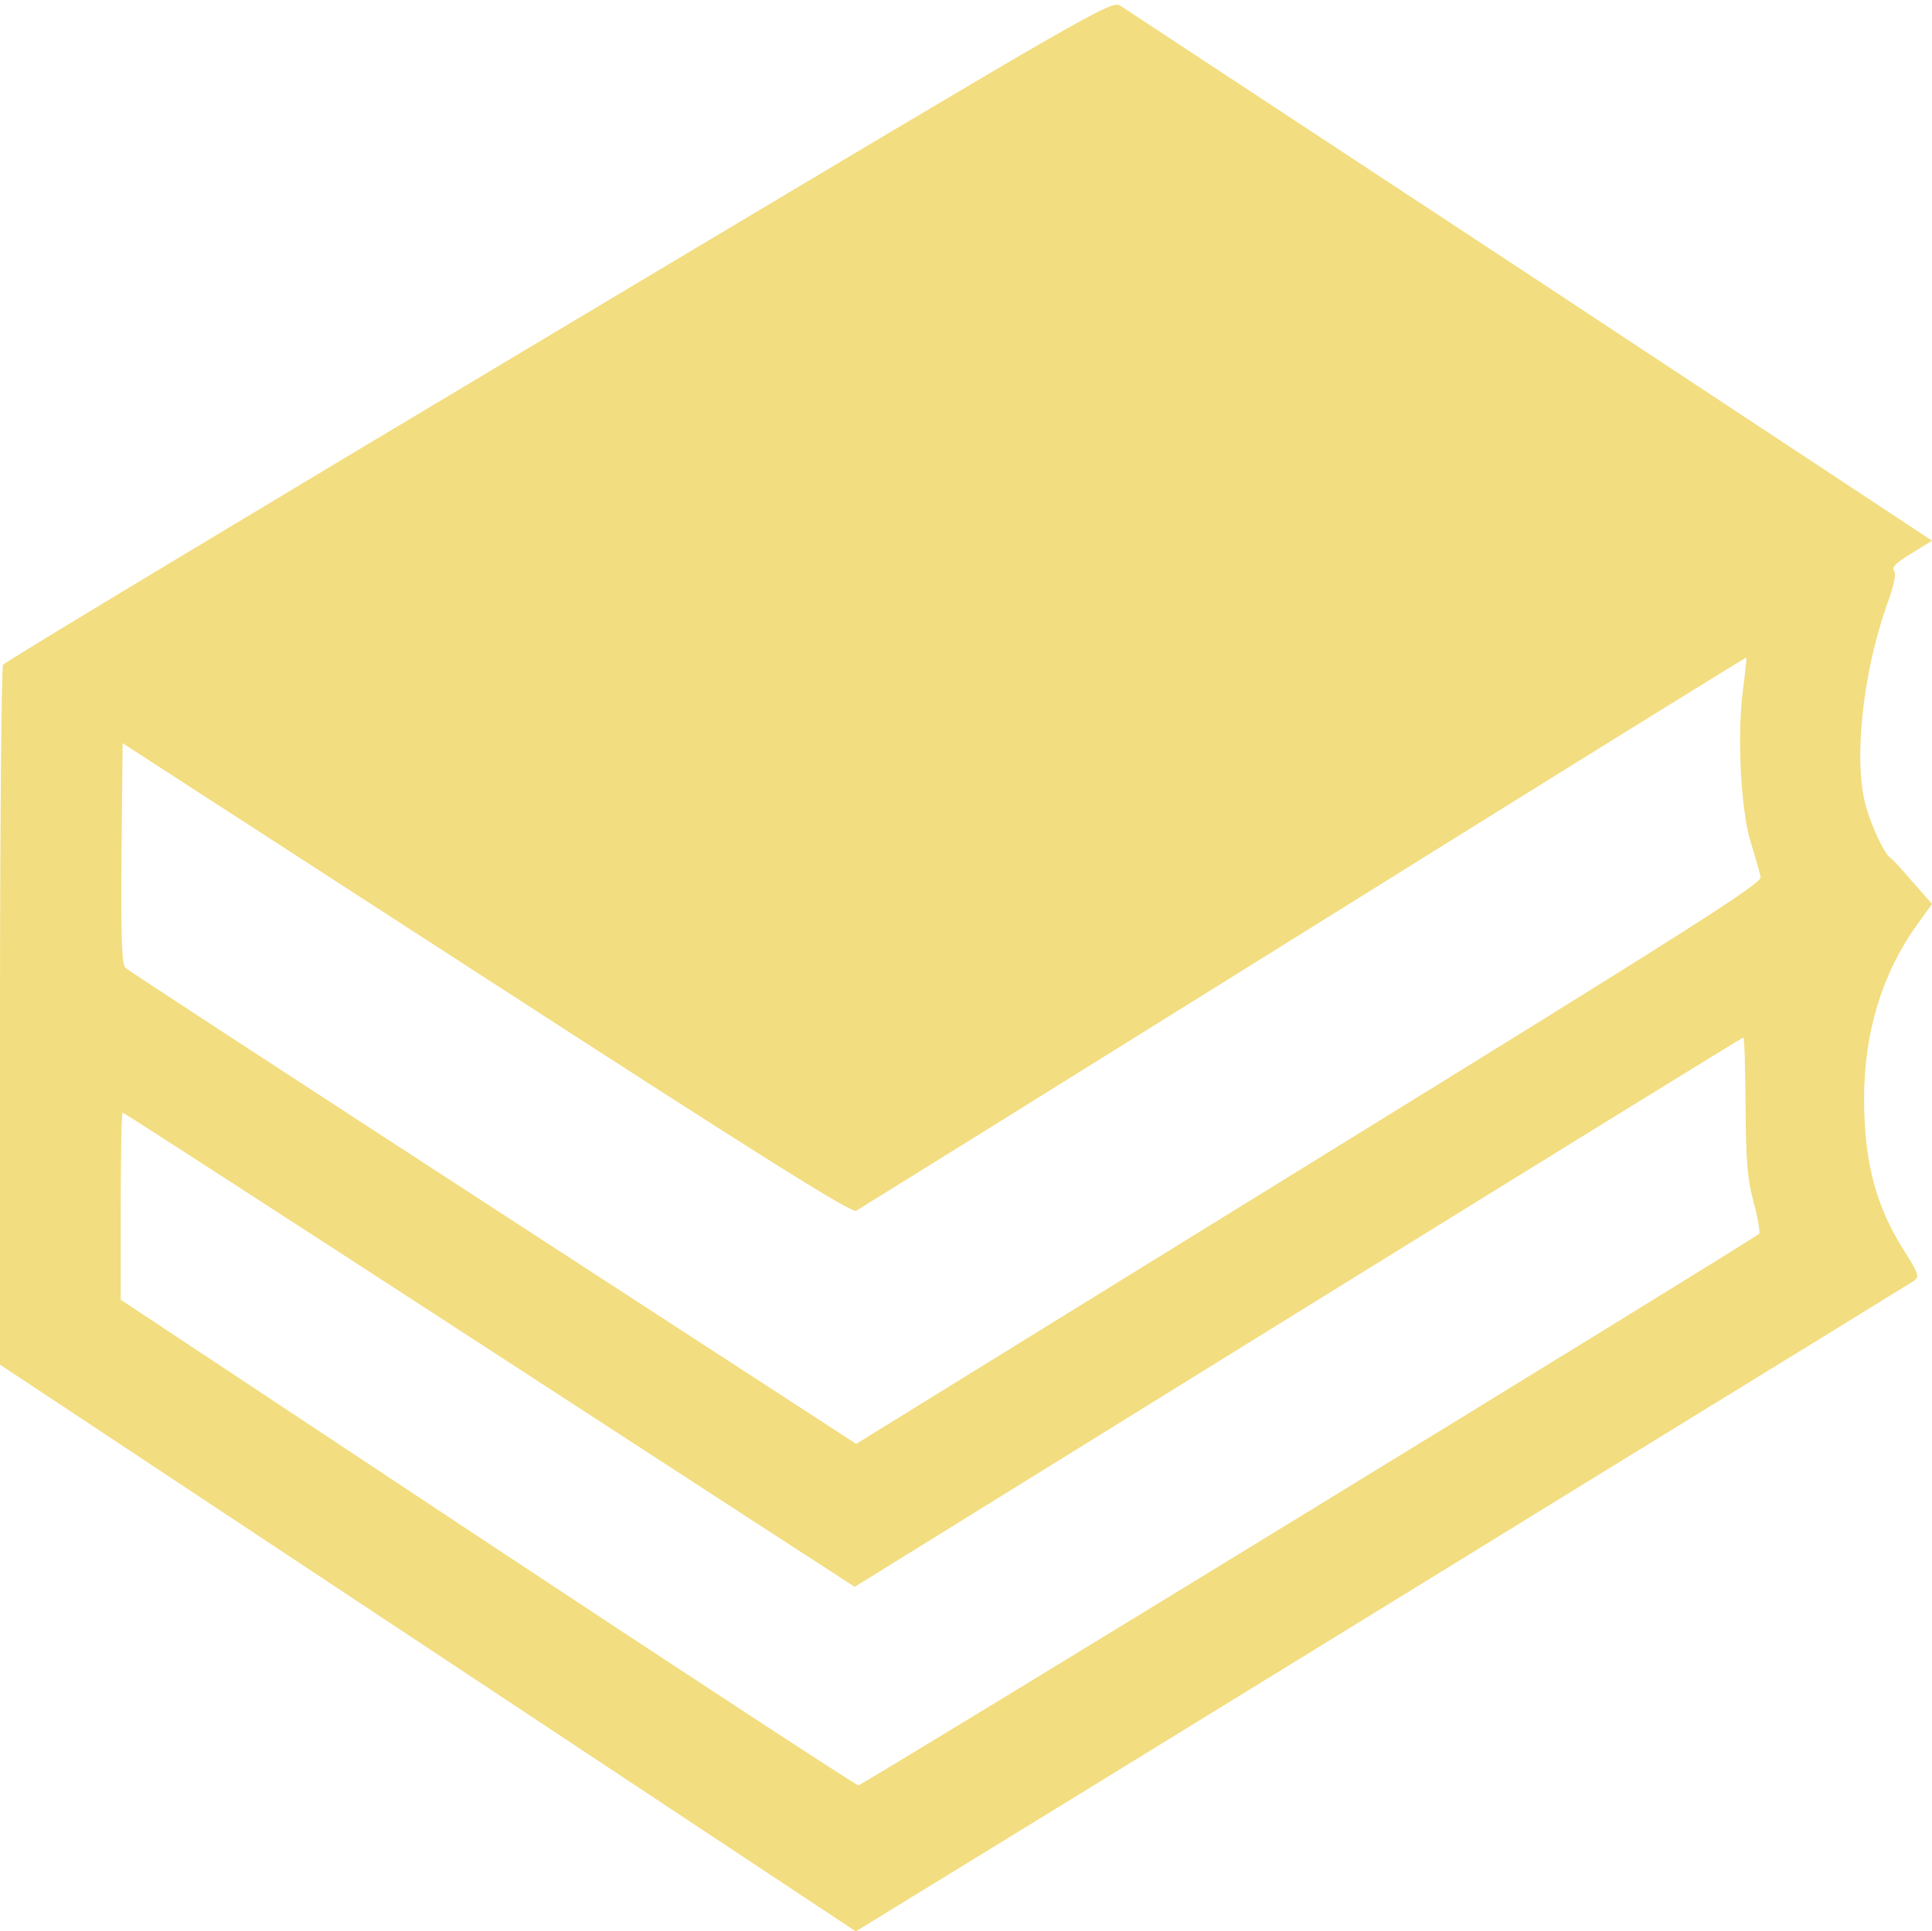
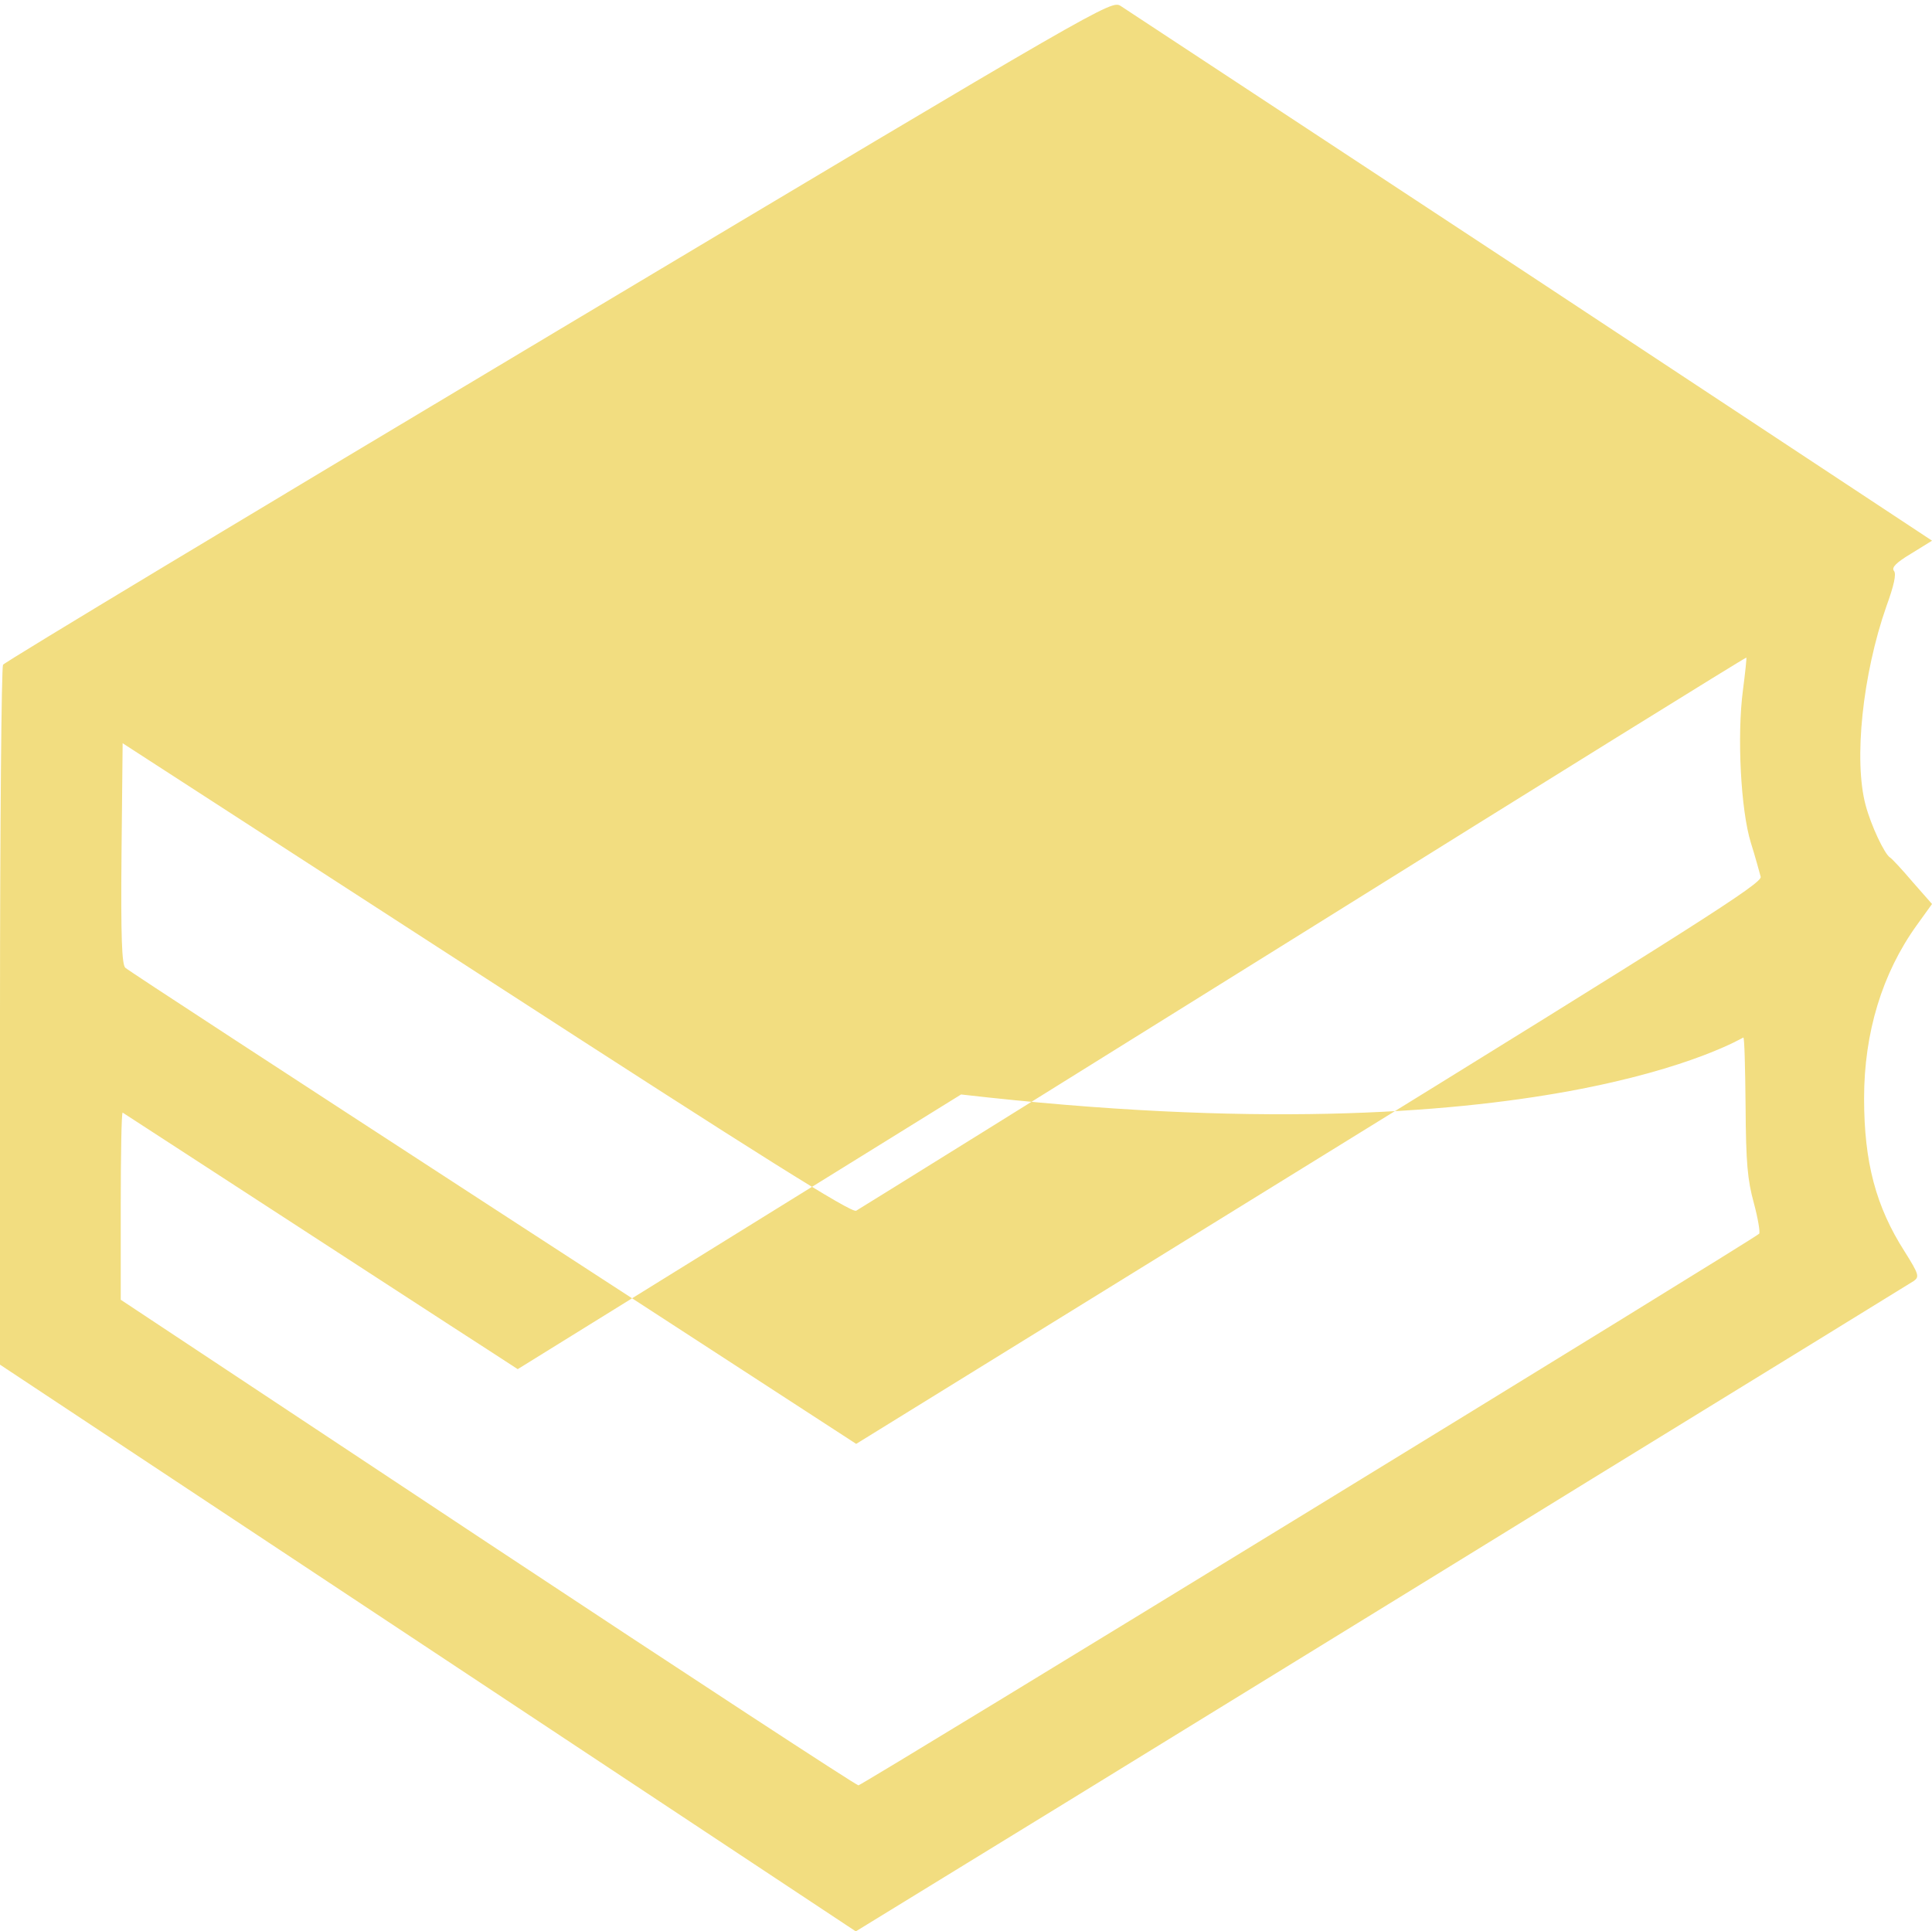
<svg xmlns="http://www.w3.org/2000/svg" fill="#f2dd80" height="979.8" preserveAspectRatio="xMidYMid meet" version="1" viewBox="10.0 8.9 980.0 979.8" width="980" zoomAndPan="magnify">
  <g>
    <g id="change1_1">
-       <path d="M2932.8,3356.4C1392,2435.7,123,1672,115.3,1658.6c-7.7-13.4-15.3-817.3-15.3-1785.8V-1892l2170.5-1437.5l2170.5-1437.5l1070,656.5c587.6,361.8,1787.7,1098.7,2666.3,1640.4c878.6,539.8,1613.6,991.5,1630.8,1003c28.7,21,24.9,34.5-45.9,147.4c-147.4,229.7-206.7,455.5-206.7,779c0,333.1,91.9,633.6,266.1,876.6l78.5,109.1l-97.6,111c-53.6,63.2-105.3,118.7-114.8,124.4c-28.7,17.2-97.6,164.6-124.4,266c-61.3,227.8-15.3,664.2,105.3,1008.7c38.3,105.3,51.7,164.6,38.3,179.9c-13.4,17.2,11.5,42.1,88,88l105.3,65.1L7867.3,3630.1C6747.5,4367,5811.6,4983.3,5784.8,5000.6C5736.9,5031.2,5710.1,5015.9,2932.8,3356.4z M8941.1,1530.4c-30.6-229.7-11.5-608.7,40.2-775.2c23-72.7,44-151.2,49.8-172.3c7.7-32.5-319.6-241.2-2289.2-1456.6L4443-2293.9L2601.7-1097.6C1589.1-439.2,748.9,108.2,735.5,121.6c-17.2,17.2-23,151.2-19.1,581.9l5.7,557L2567.2,66.1C3974.1-845,4420-1124.4,4443-1111c17.2,9.6,1039.3,645,2270.1,1412.6C7945.8,1071,8954.4,1696.9,8958.3,1695C8960.2,1691.2,8952.5,1618.4,8941.1,1530.4z M8954.4-580.8c1.9-289,9.6-373.2,42.1-491.9c21.1-78.5,32.5-149.3,26.8-155c-30.6-30.6-4549.7-2798.4-4568.9-2798.4c-11.5,0-857.5,553.1-1881.5,1230.7L712.5-1562.7v474.7c0,260.3,3.8,474.7,9.6,474.7s775.2-497.7,1709.3-1104.4c934.1-606.7,1766.7-1148.4,1850.9-1202l153.1-99.5l2249,1393.5C7920.8-860.3,8937.2-232.5,8943-232.5C8948.7-230.6,8952.5-387.5,8954.4-580.8z" transform="matrix(.1 0 0 -.1 0 512)" />
+       <path d="M2932.8,3356.4C1392,2435.7,123,1672,115.3,1658.6c-7.7-13.4-15.3-817.3-15.3-1785.8V-1892l2170.5-1437.5l2170.5-1437.5l1070,656.5c587.6,361.8,1787.7,1098.7,2666.3,1640.4c878.6,539.8,1613.6,991.5,1630.8,1003c28.7,21,24.9,34.5-45.9,147.4c-147.4,229.7-206.7,455.5-206.7,779c0,333.1,91.9,633.6,266.1,876.6l78.5,109.1l-97.6,111c-53.6,63.2-105.3,118.7-114.8,124.4c-28.7,17.2-97.6,164.6-124.4,266c-61.3,227.8-15.3,664.2,105.3,1008.7c38.3,105.3,51.7,164.6,38.3,179.9c-13.4,17.2,11.5,42.1,88,88l105.3,65.1L7867.3,3630.1C6747.5,4367,5811.6,4983.3,5784.8,5000.6C5736.9,5031.2,5710.1,5015.9,2932.8,3356.4z M8941.1,1530.4c-30.6-229.7-11.5-608.7,40.2-775.2c23-72.7,44-151.2,49.8-172.3c7.7-32.5-319.6-241.2-2289.2-1456.6L4443-2293.9L2601.7-1097.6C1589.1-439.2,748.9,108.2,735.5,121.6c-17.2,17.2-23,151.2-19.1,581.9l5.7,557L2567.2,66.1C3974.1-845,4420-1124.4,4443-1111c17.2,9.6,1039.3,645,2270.1,1412.6C7945.8,1071,8954.4,1696.9,8958.3,1695C8960.2,1691.2,8952.5,1618.4,8941.1,1530.4z M8954.4-580.8c1.9-289,9.6-373.2,42.1-491.9c21.1-78.5,32.5-149.3,26.8-155c-30.6-30.6-4549.7-2798.4-4568.9-2798.4c-11.5,0-857.5,553.1-1881.5,1230.7L712.5-1562.7v474.7c0,260.3,3.8,474.7,9.6,474.7c934.1-606.7,1766.7-1148.4,1850.9-1202l153.1-99.5l2249,1393.5C7920.8-860.3,8937.2-232.5,8943-232.5C8948.7-230.6,8952.5-387.5,8954.4-580.8z" transform="matrix(.1 0 0 -.1 0 512)" />
    </g>
  </g>
</svg>